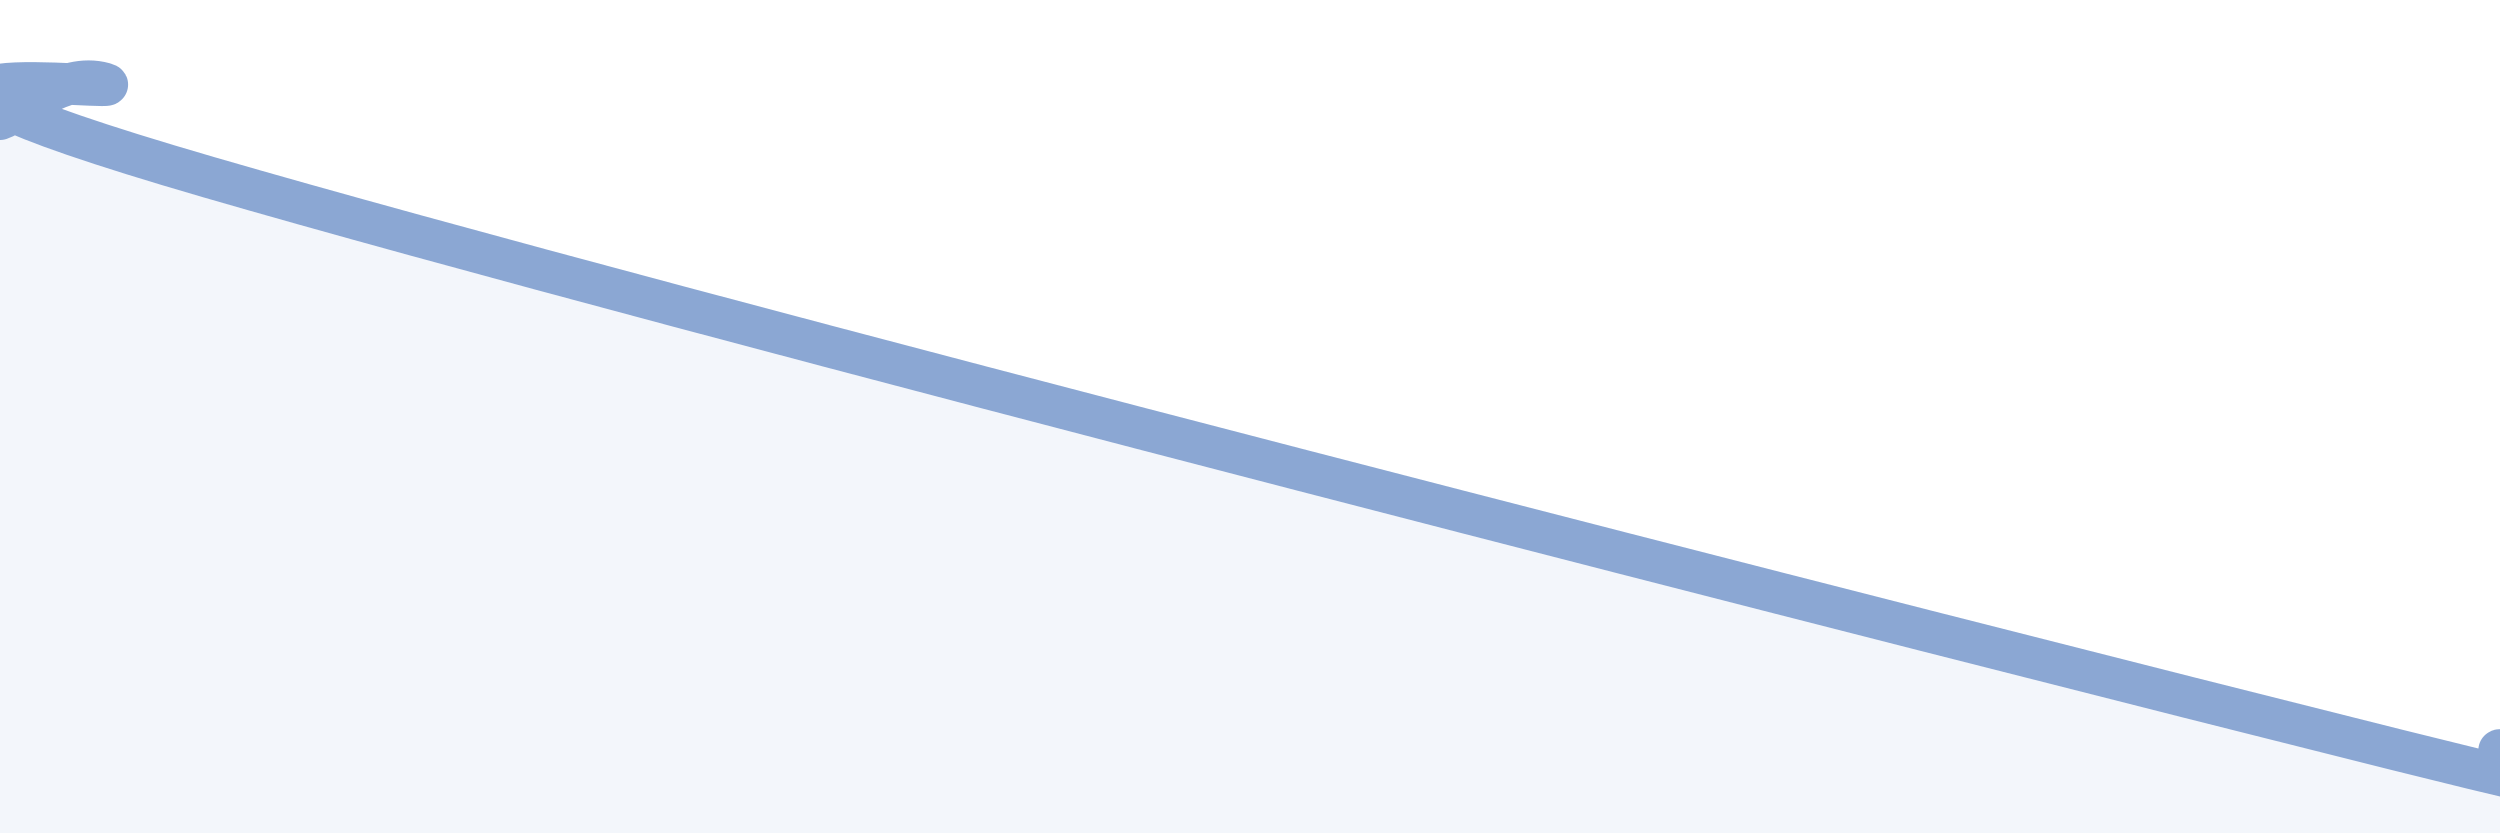
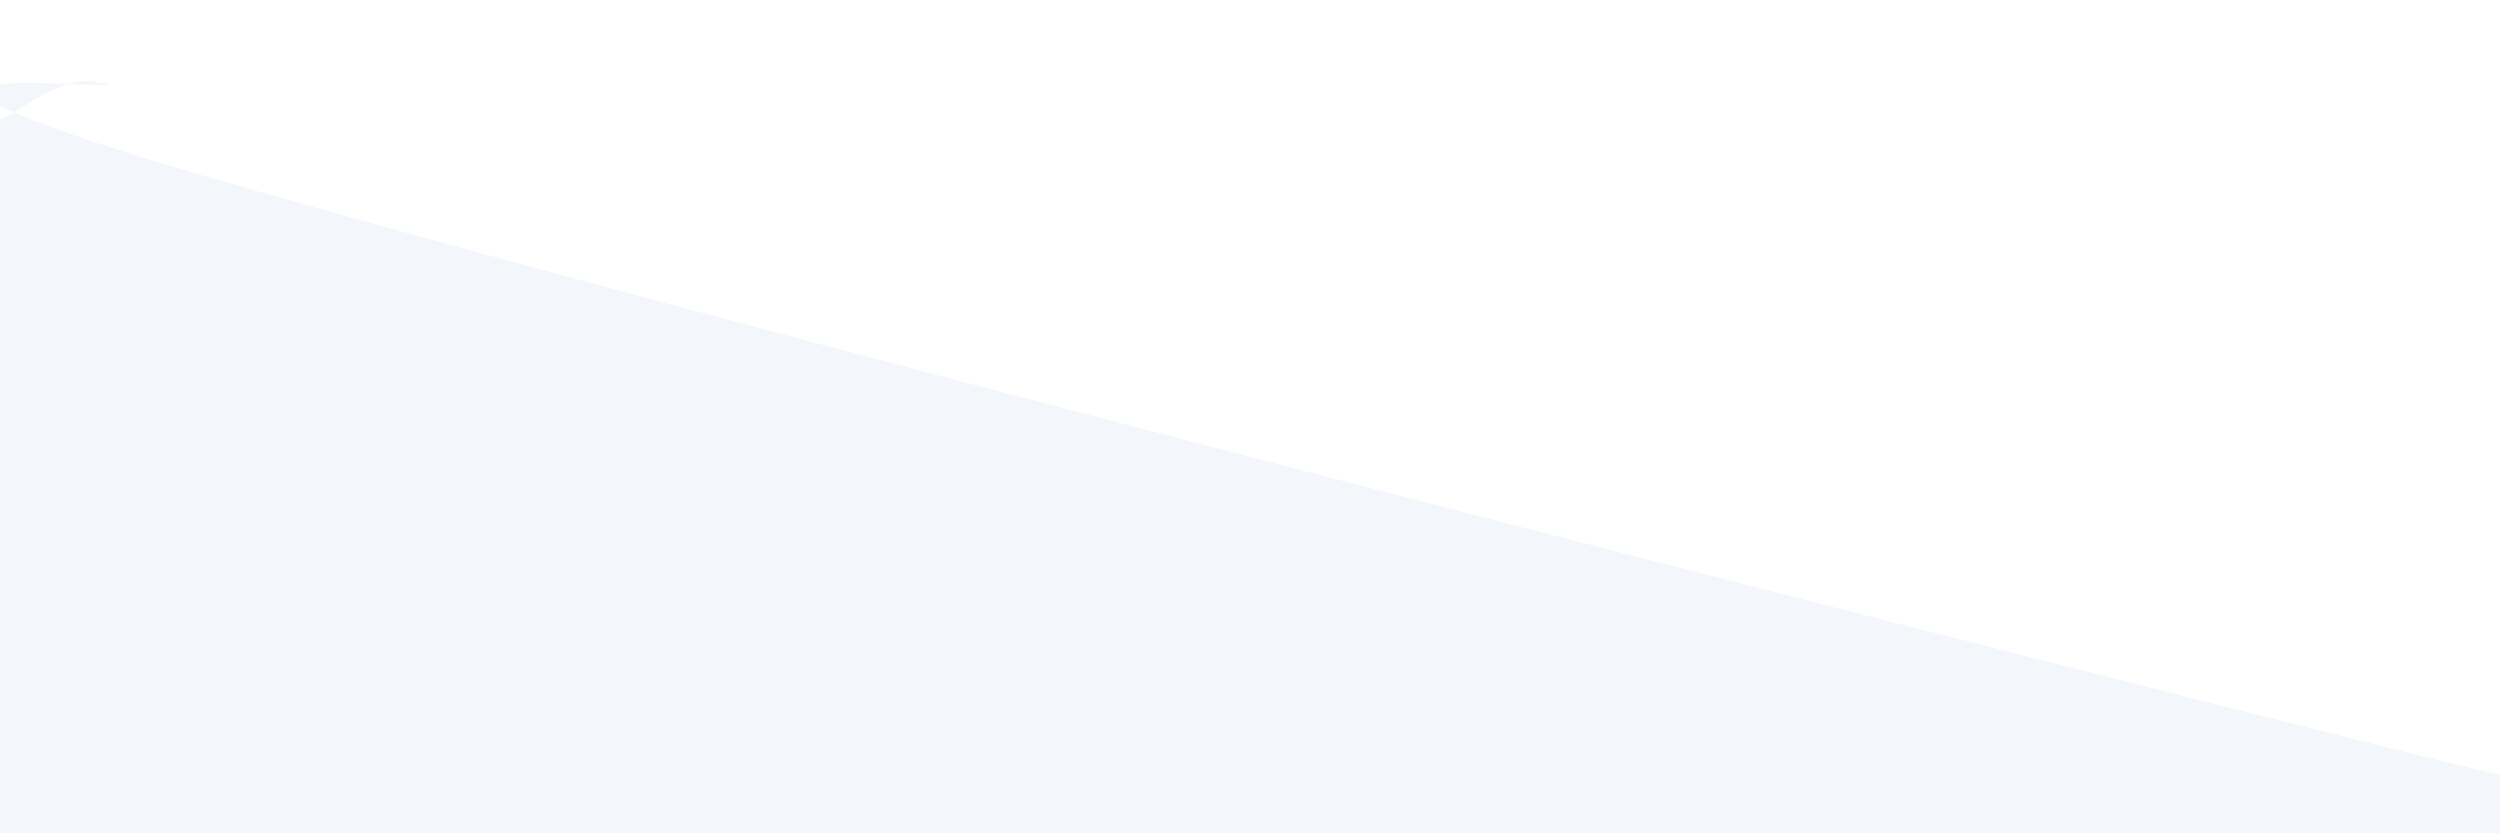
<svg xmlns="http://www.w3.org/2000/svg" width="60" height="20" viewBox="0 0 60 20">
  <path d="M 0,2.86 C 0.5,2.69 1.5,1.72 2.5,2 C 3.5,2.28 -6,1.05 5,4.25 C 16,7.45 46.5,15.24 57.5,17.99 C 68.5,20.74 59.5,18 60,18L60 20L0 20Z" fill="#8ba7d3" opacity="0.1" stroke-linecap="round" stroke-linejoin="round" />
-   <path d="M 0,2.86 C 0.5,2.69 1.5,1.72 2.5,2 C 3.5,2.28 -6,1.05 5,4.25 C 16,7.45 46.5,15.24 57.5,17.99 C 68.5,20.74 59.5,18 60,18" stroke="#8ba7d3" stroke-width="1" fill="none" stroke-linecap="round" stroke-linejoin="round" />
</svg>